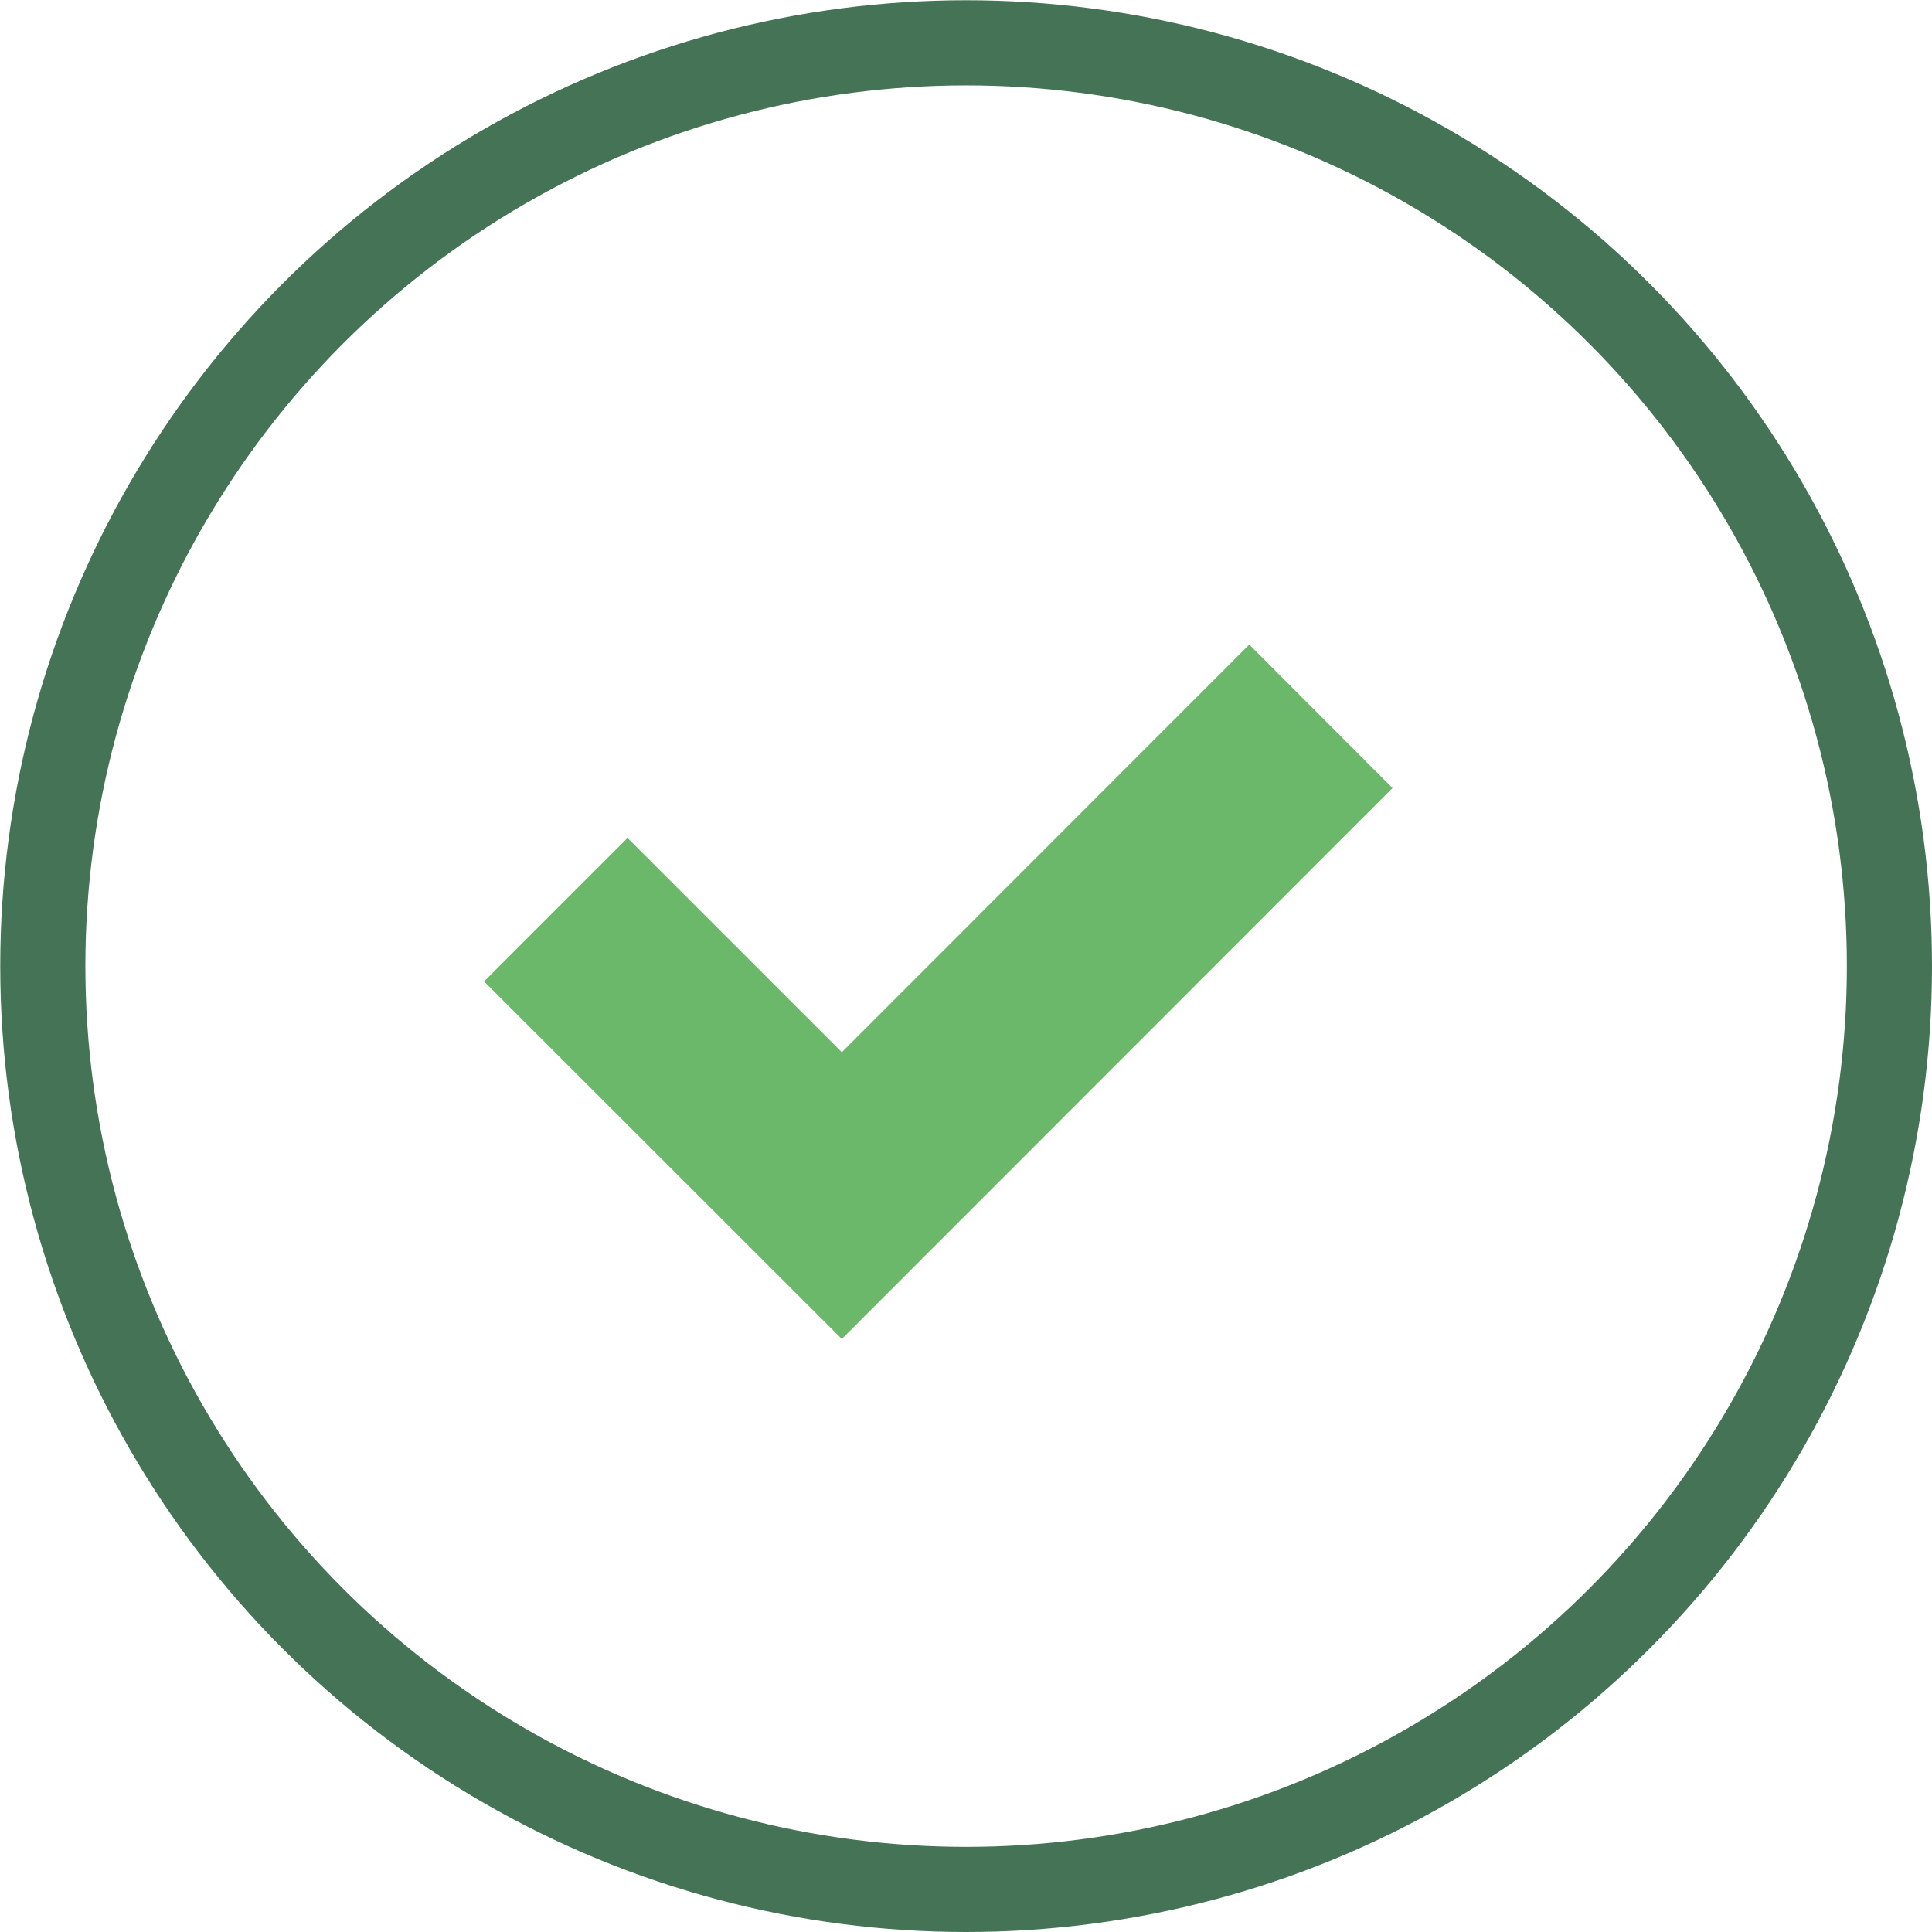
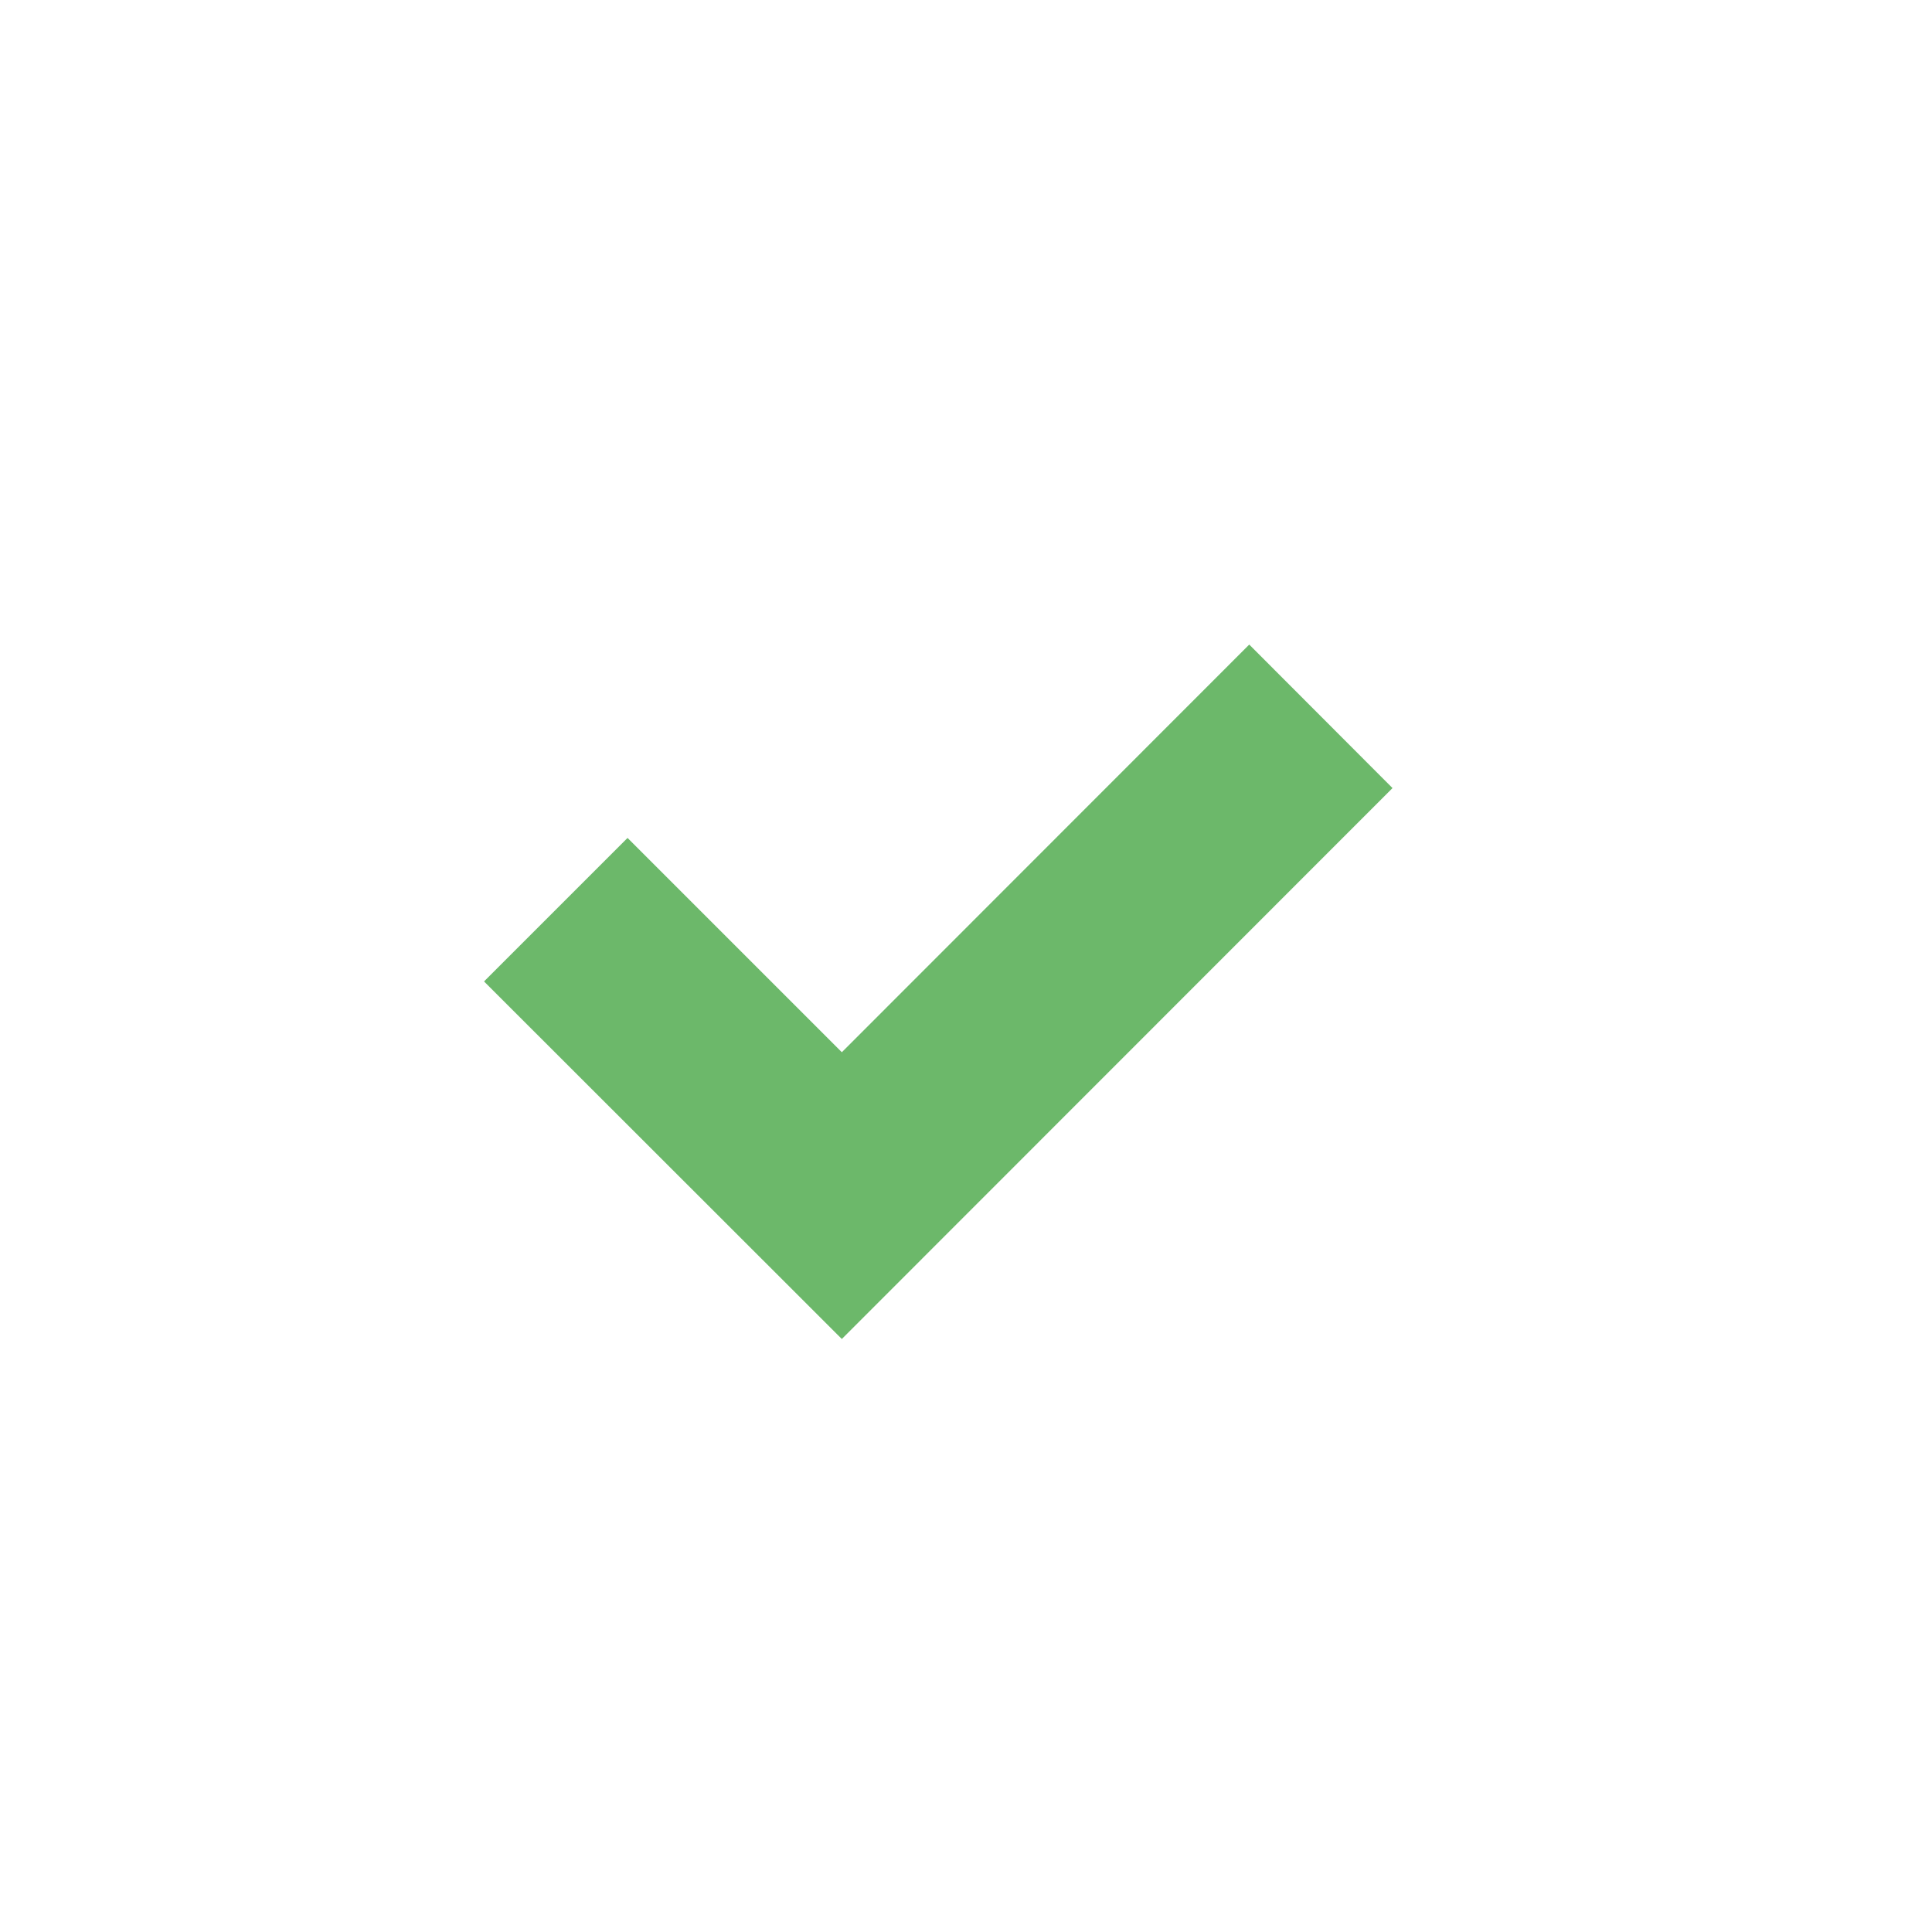
<svg xmlns="http://www.w3.org/2000/svg" id="_レイヤー_2" viewBox="0 0 79.43 79.43">
  <defs>
    <style>.cls-1{fill:#6cb86a;}.cls-2{fill:none;stroke:#447355;stroke-linecap:round;stroke-miterlimit:10;stroke-width:3.5px;}</style>
  </defs>
  <g id="_フォントサイズ">
    <g>
-       <circle class="cls-2" cx="39.72" cy="39.72" r="37.96" />
      <polygon class="cls-1" points="51.36 26.5 34.61 43.26 25.8 34.45 19.9 40.35 34.61 55.05 57.25 32.4 51.36 26.5" />
    </g>
  </g>
</svg>